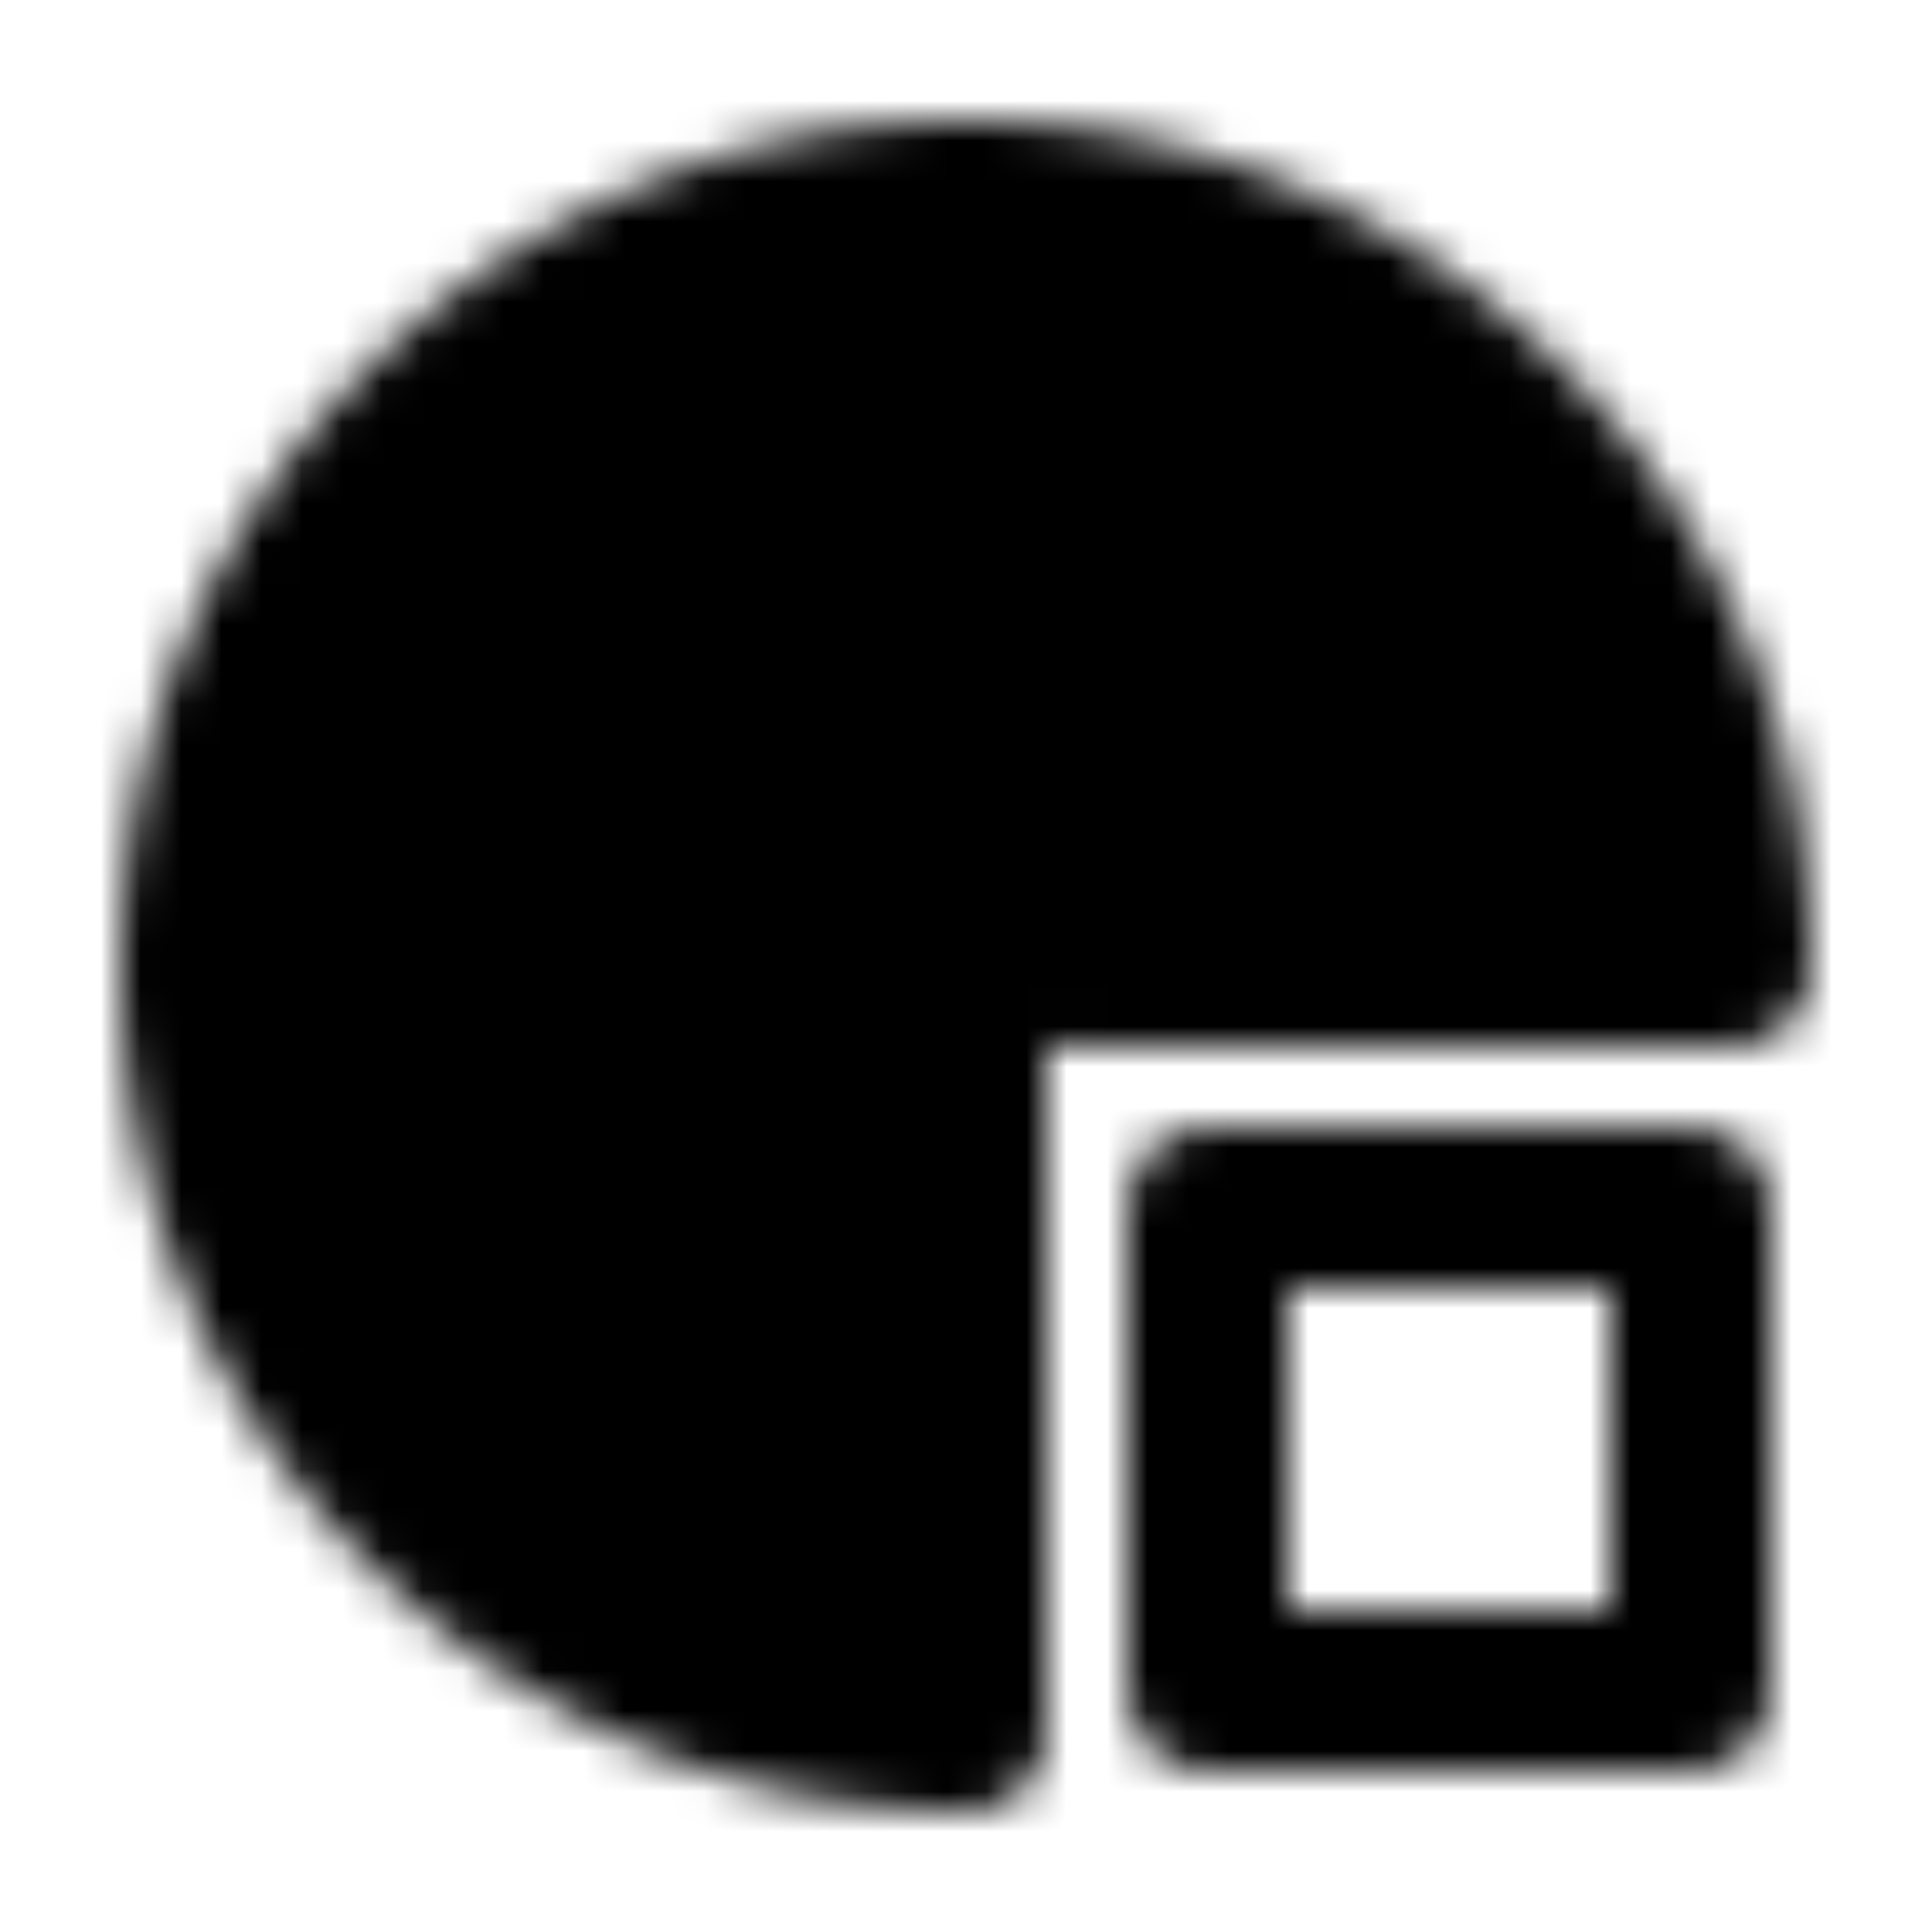
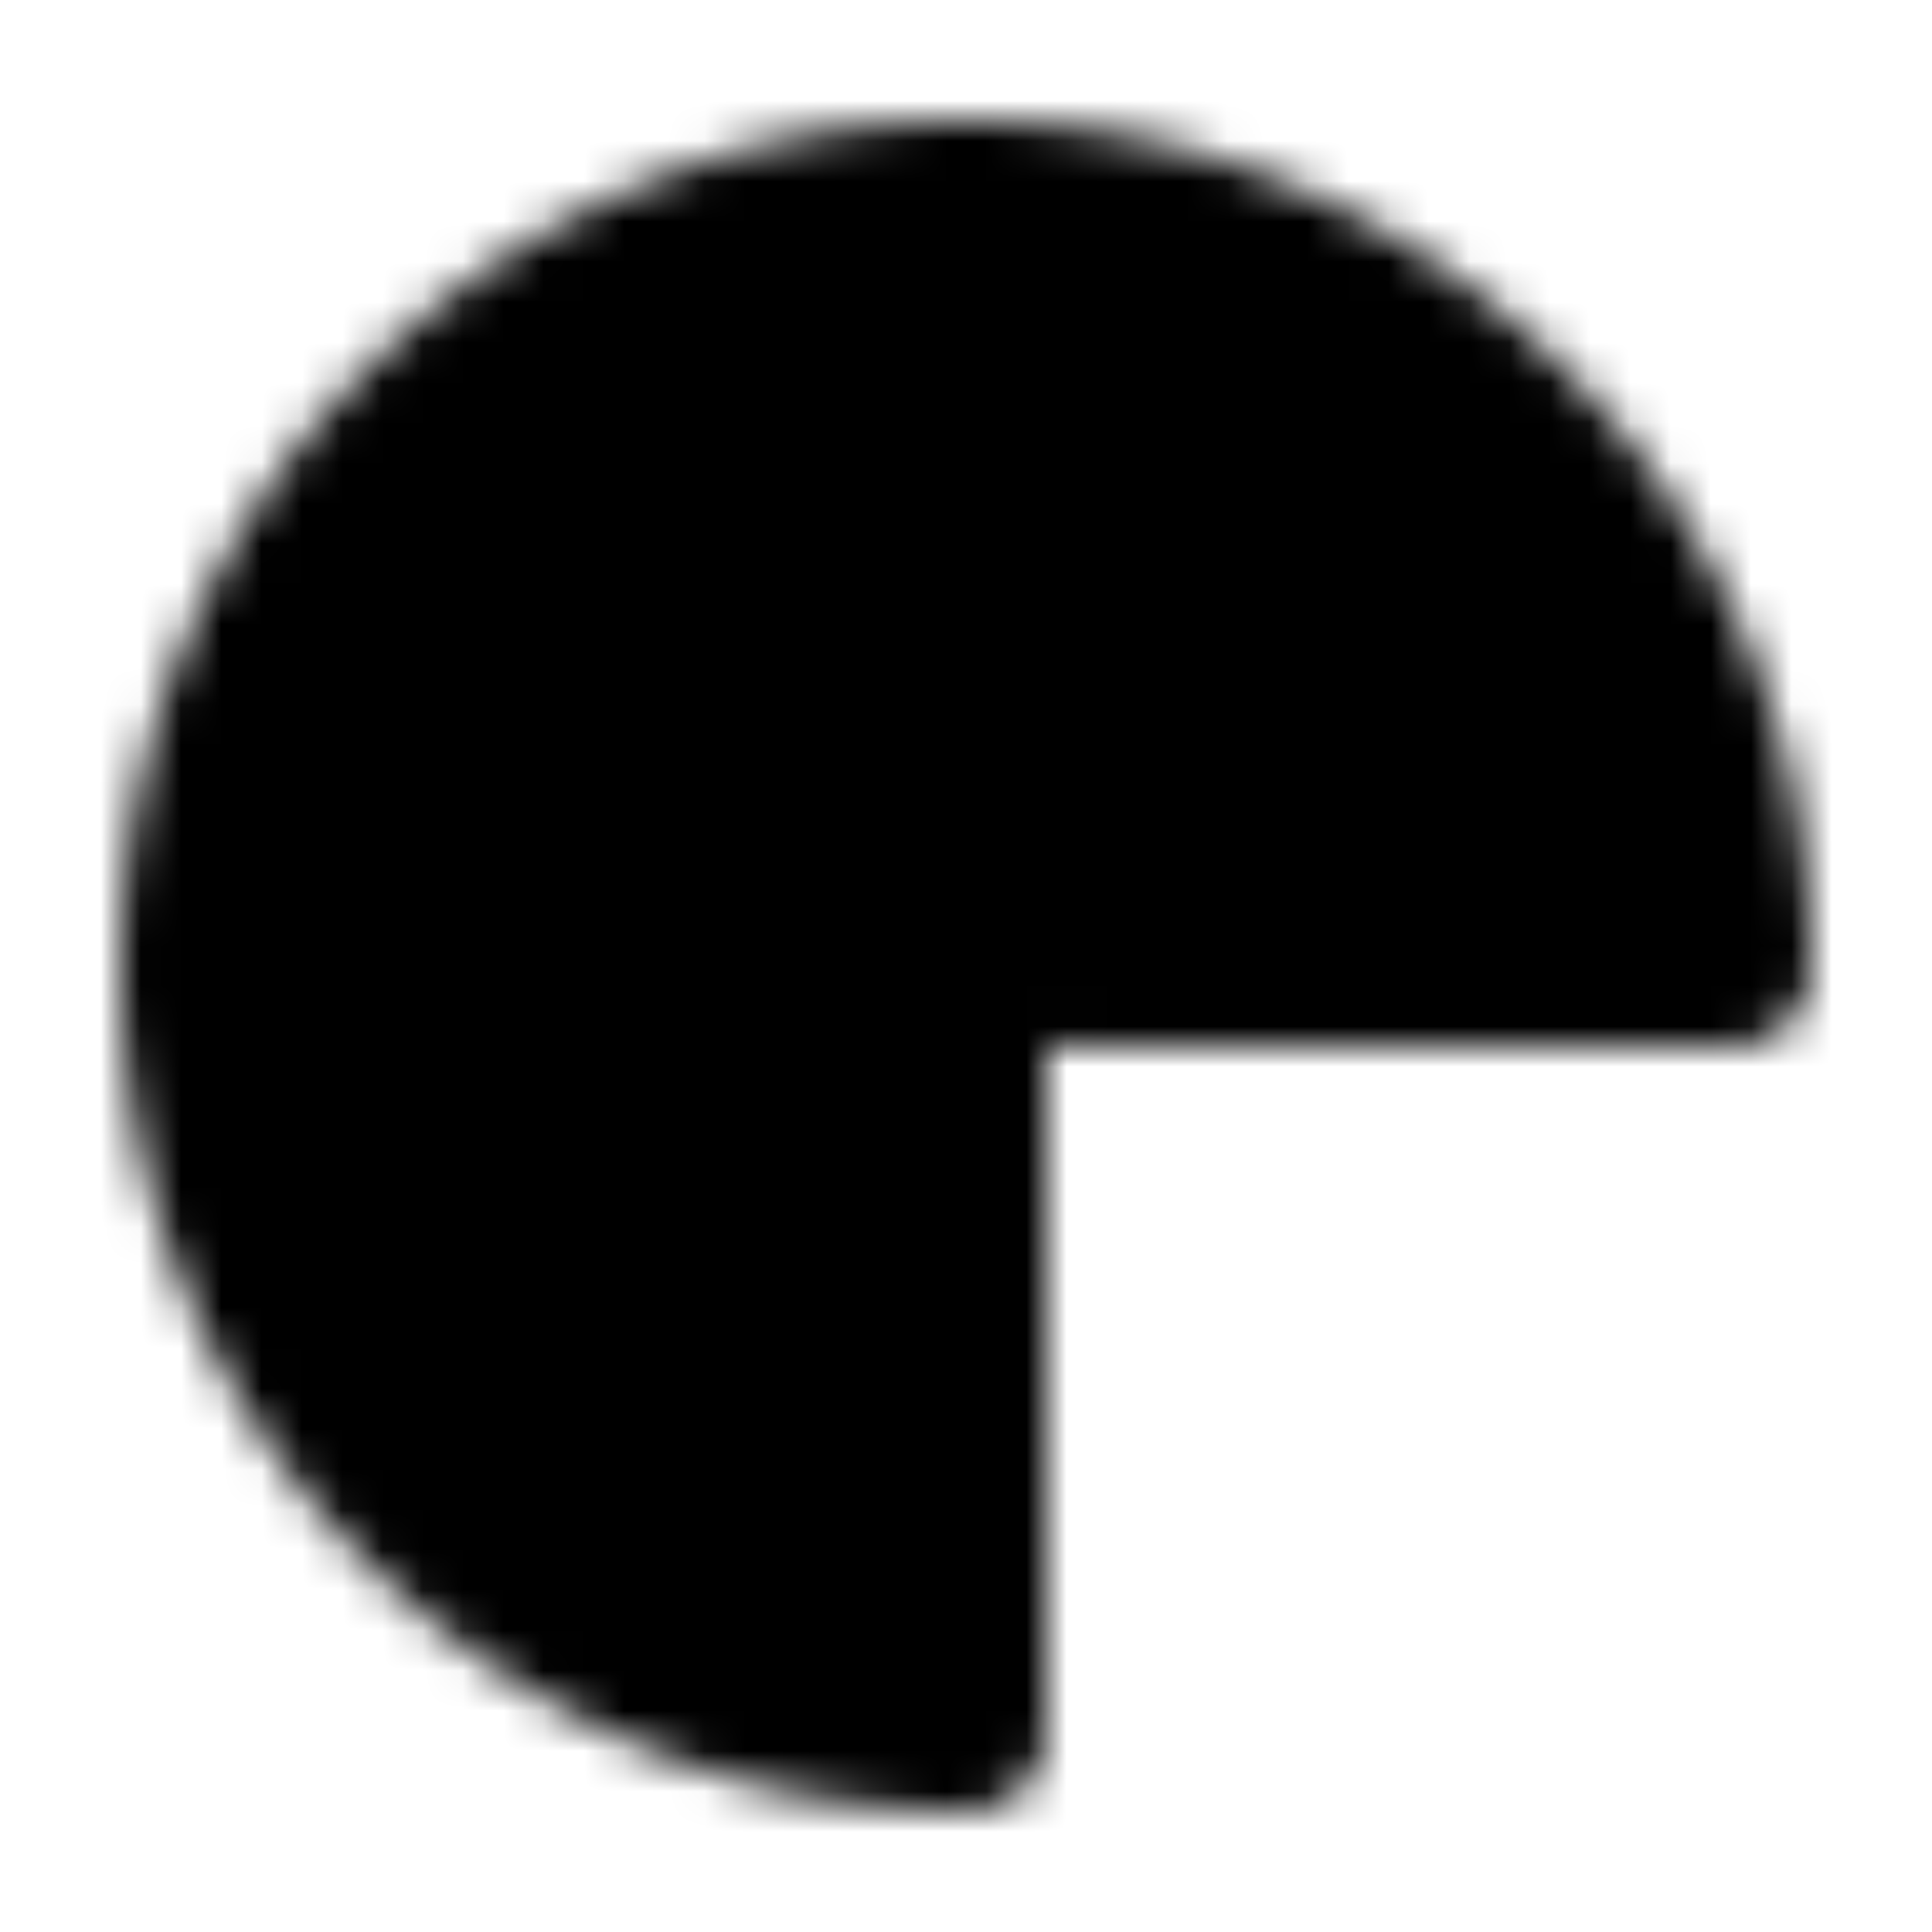
<svg xmlns="http://www.w3.org/2000/svg" width="800" height="800" viewBox="0 0 48 48">
  <defs>
    <mask id="ipTChartPieOne0">
      <g fill="none" stroke="#fff" stroke-linecap="round" stroke-linejoin="round" stroke-width="4">
        <path fill="#555" d="M5 24c0 10.493 8.507 19 19 19V26a2 2 0 0 1 2-2h17c0-10.493-8.507-19-19-19S5 13.507 5 24" />
-         <path d="M30 30h12v12H30z" />
      </g>
    </mask>
  </defs>
  <path fill="currentColor" d="M0 0h48v48H0z" mask="url(#ipTChartPieOne0)" />
</svg>